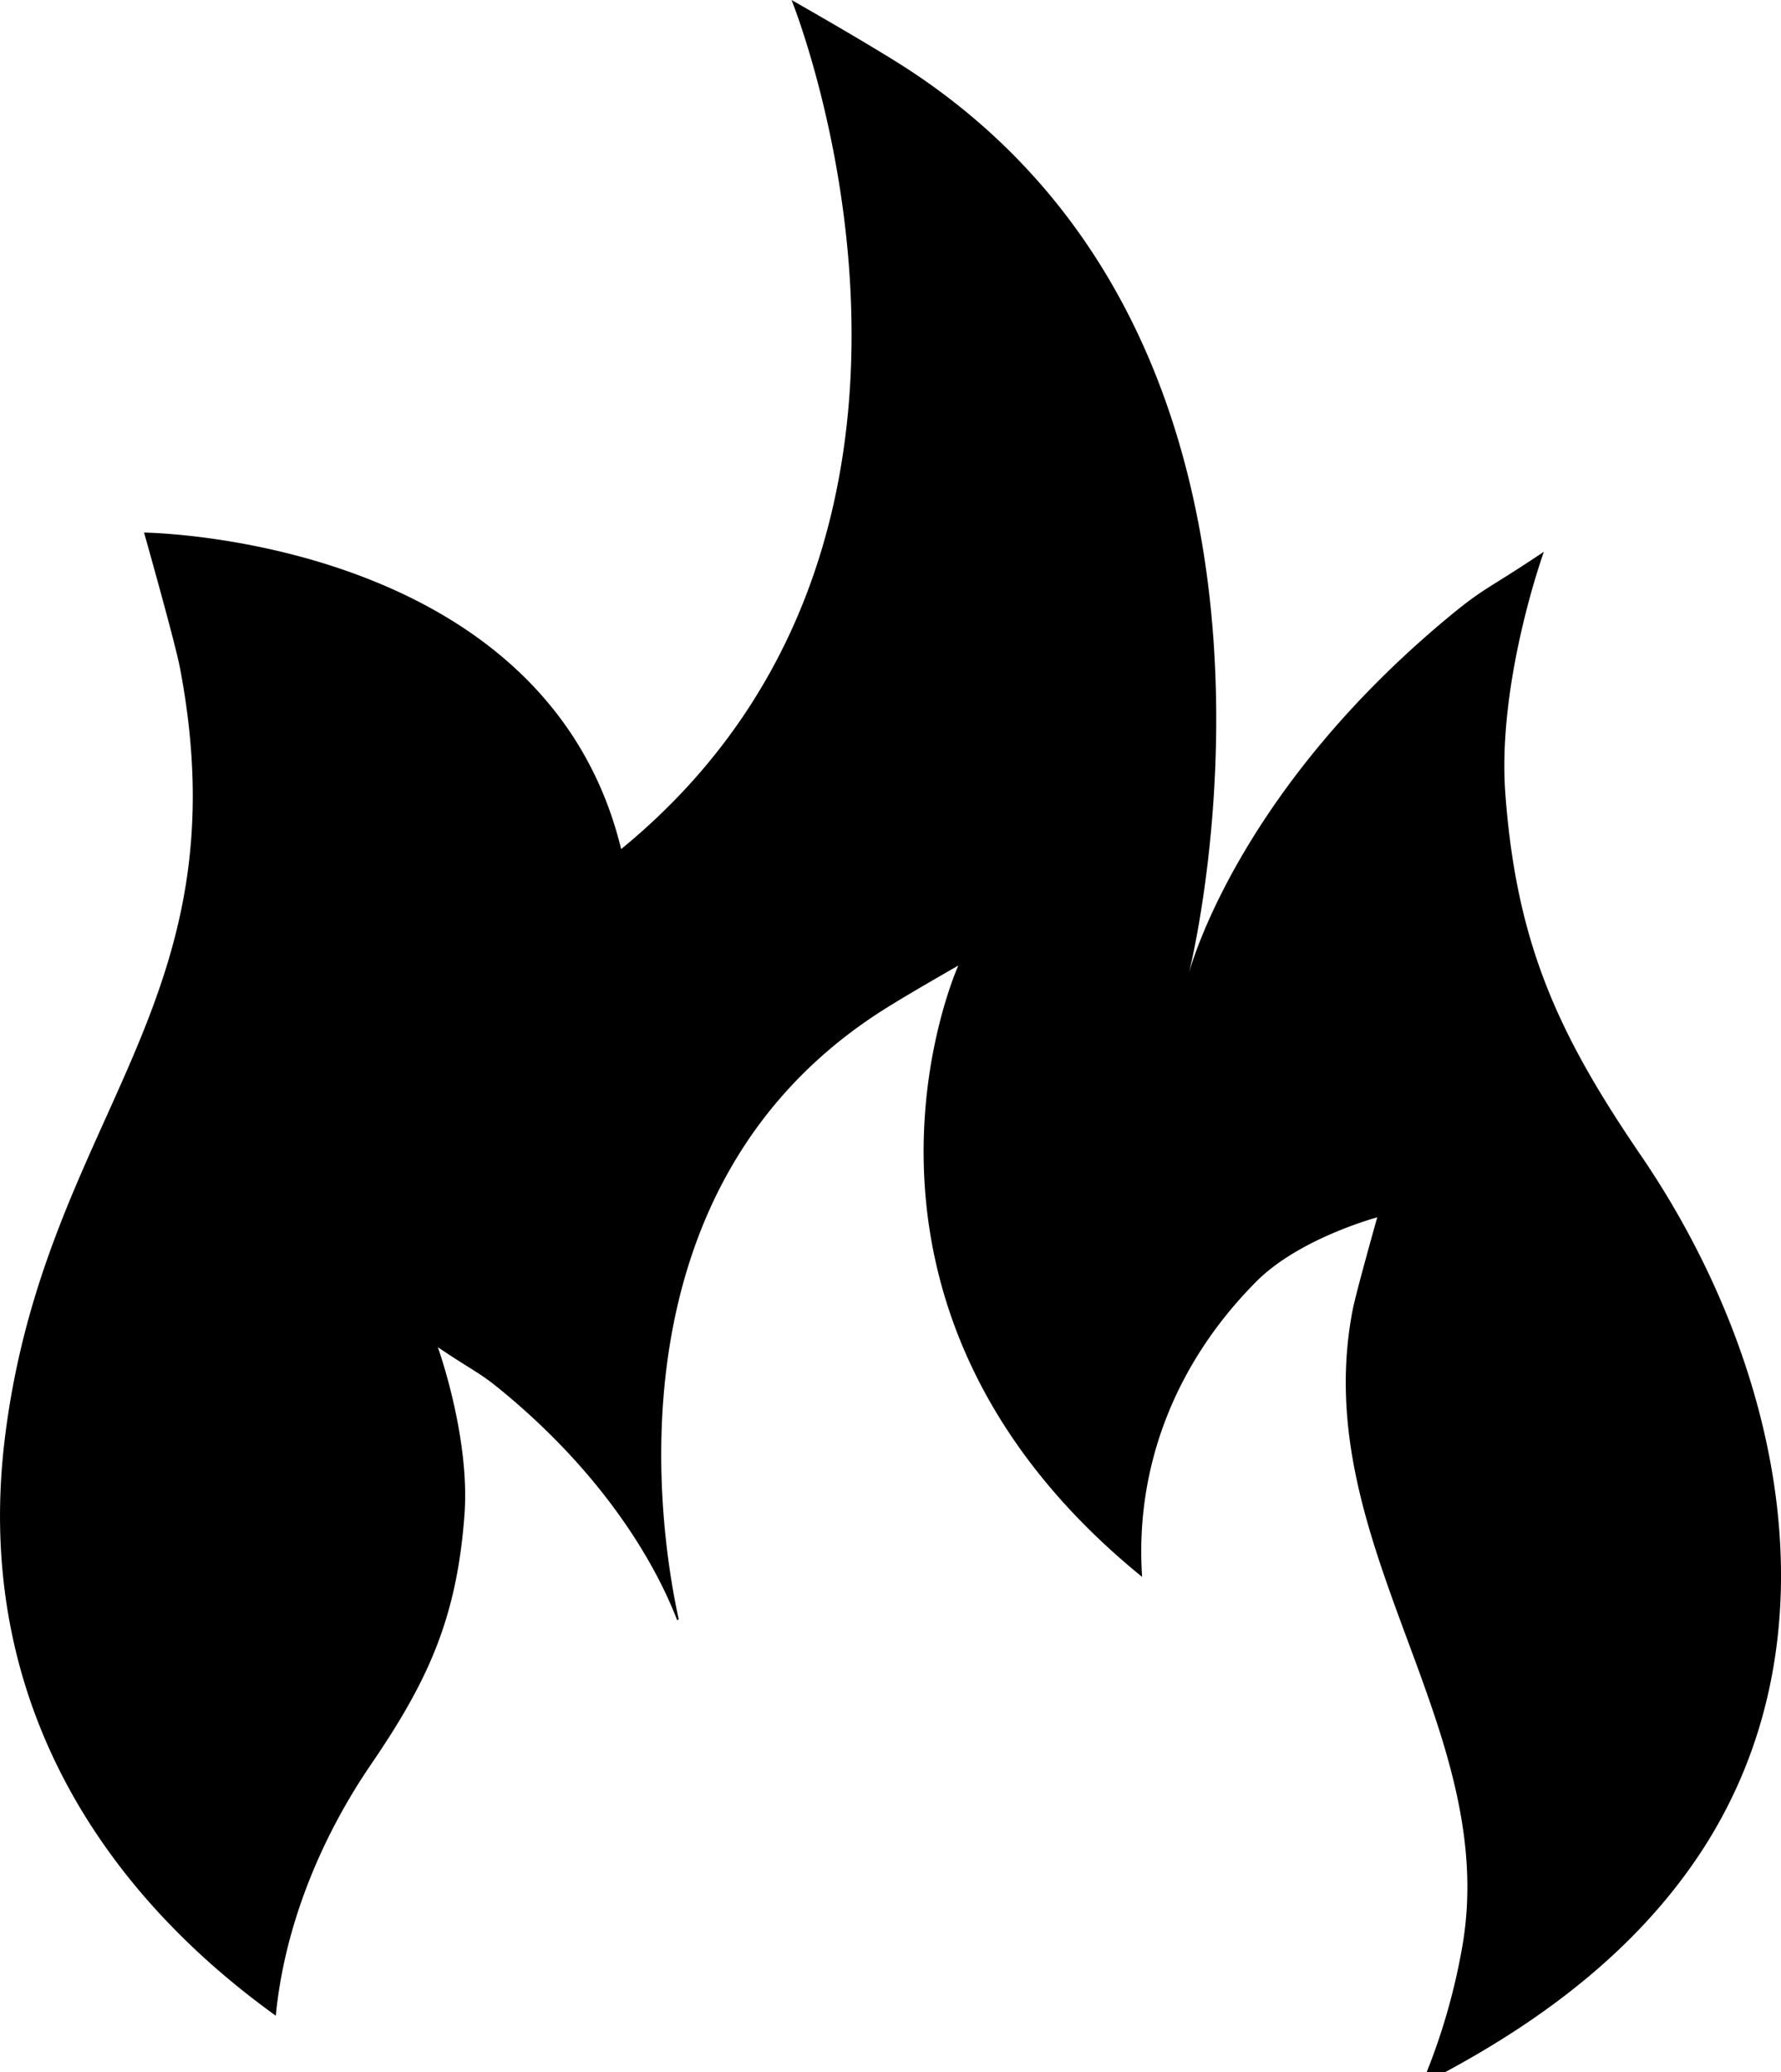
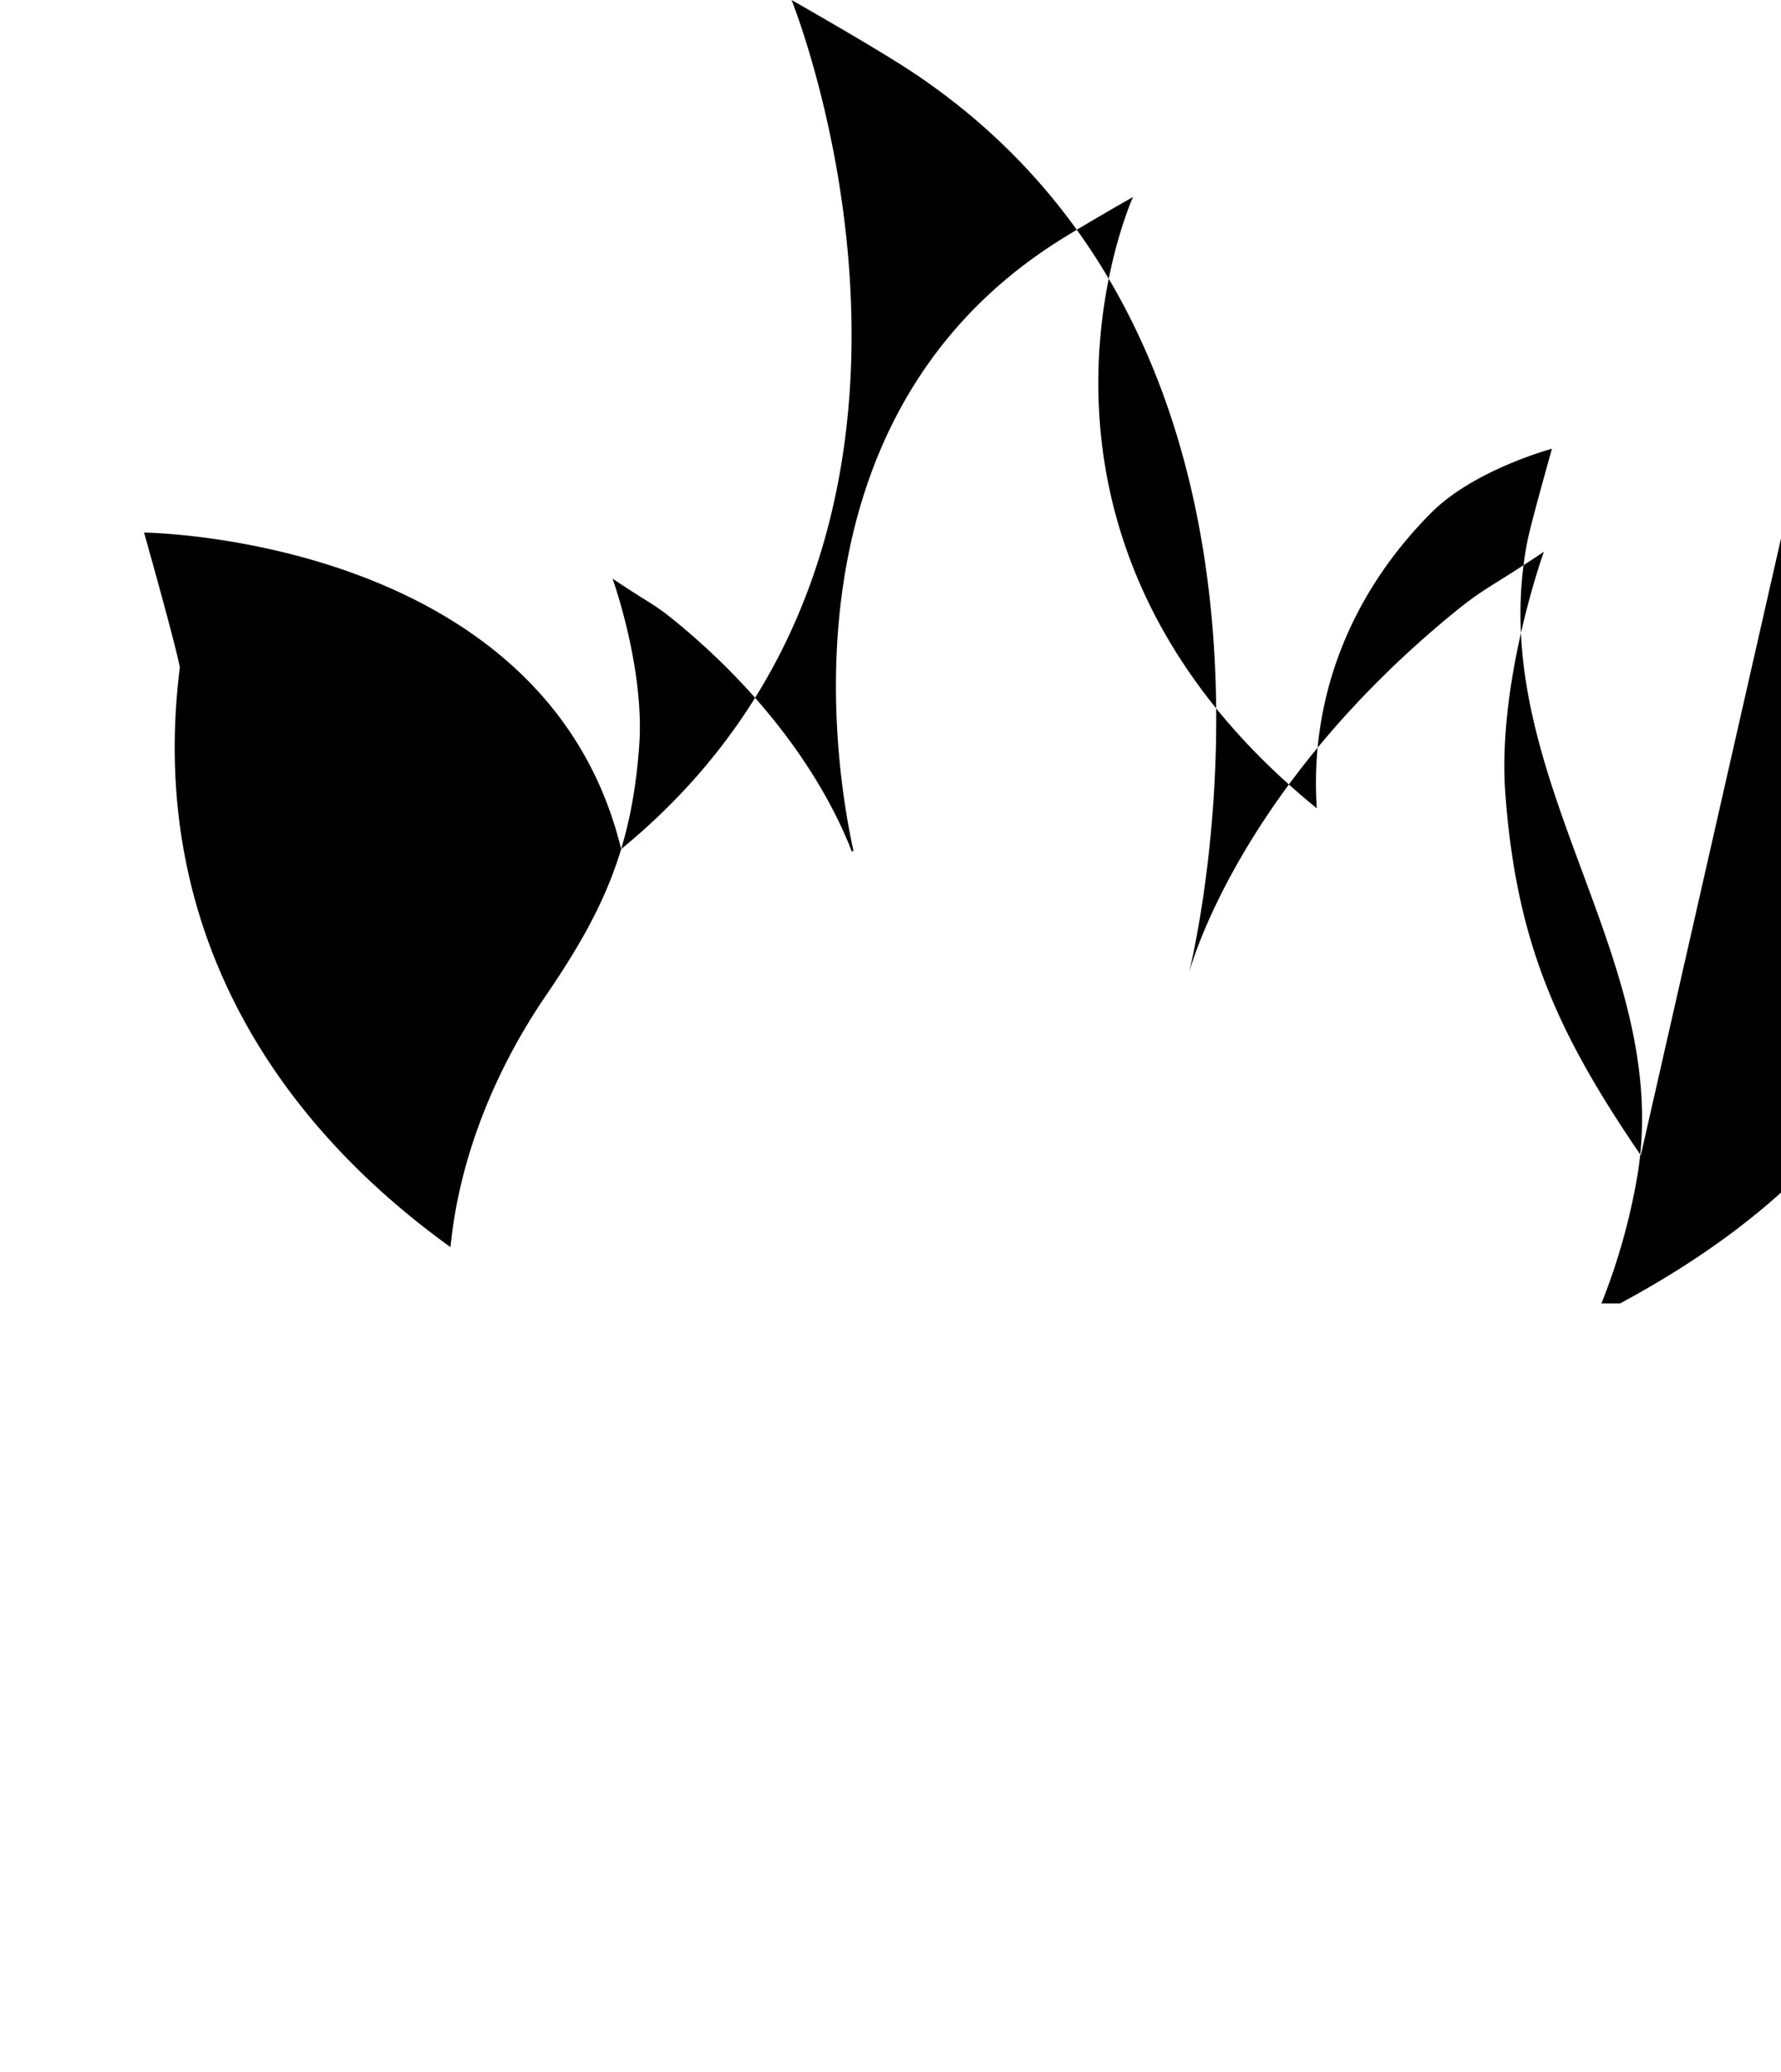
<svg xmlns="http://www.w3.org/2000/svg" width="43" height="50">
  <defs>
    <filter color-interpolation-filters="auto" id="a">
      <feColorMatrix in="SourceGraphic" values="0 0 0 0 0.965 0 0 0 0 0.698 0 0 0 0 0.133 0 0 0 1 0" />
    </filter>
  </defs>
  <g transform="translate(-186 -2626)" filter="url(#a)" fill="none" fill-rule="evenodd">
-     <path d="M225.615 2653.879c-1.986-2.908-3-5.09-3.27-8.72-.202-2.712.93-5.844.93-5.844-1.403.941-1.418.84-2.344 1.611-4.819 4.014-6.078 8.03-6.225 8.55l-.016.058.016-.058s3.766-14.849-6.718-21.763c-.87-.574-2.877-1.713-2.877-1.713s5.205 12.86-4.114 20.49c-1.835-7.545-11.519-7.638-11.519-7.638s.744 2.63.864 3.25c1.57 8.2-3.24 10.796-4.218 18.547l-.001.01c-.763 6.09 2.114 10.803 6.536 13.983.206-2.148 1.08-4.279 2.294-6.057 1.374-2.01 2.075-3.52 2.261-6.03.14-1.877-.643-4.045-.643-4.045.97.652.981.582 1.622 1.116 2.708 2.255 3.79 4.513 4.156 5.473l.038-.023c-.462-2.1-1.764-10.289 4.76-14.59.6-.397 1.99-1.185 1.99-1.185s-3.695 8.14 4.438 14.752c-.182-2.706.842-5.205 2.76-7.13 1.04-1.045 2.917-1.547 2.917-1.547s-.515 1.82-.597 2.25c-1.086 5.673 3.64 10.085 2.63 15.46a15.15 15.15 0 0 1-.838 2.914h.451c2.397-1.29 4.622-2.968 6.146-5.27 3.467-5.238 1.909-11.966-1.429-16.851z" fill="#000" fill-rule="nonzero" />
+     <path d="M225.615 2653.879c-1.986-2.908-3-5.09-3.27-8.72-.202-2.712.93-5.844.93-5.844-1.403.941-1.418.84-2.344 1.611-4.819 4.014-6.078 8.03-6.225 8.55l-.016.058.016-.058s3.766-14.849-6.718-21.763c-.87-.574-2.877-1.713-2.877-1.713s5.205 12.86-4.114 20.49c-1.835-7.545-11.519-7.638-11.519-7.638s.744 2.63.864 3.25l-.001.01c-.763 6.09 2.114 10.803 6.536 13.983.206-2.148 1.08-4.279 2.294-6.057 1.374-2.01 2.075-3.52 2.261-6.03.14-1.877-.643-4.045-.643-4.045.97.652.981.582 1.622 1.116 2.708 2.255 3.79 4.513 4.156 5.473l.038-.023c-.462-2.1-1.764-10.289 4.76-14.59.6-.397 1.99-1.185 1.99-1.185s-3.695 8.14 4.438 14.752c-.182-2.706.842-5.205 2.76-7.13 1.04-1.045 2.917-1.547 2.917-1.547s-.515 1.82-.597 2.25c-1.086 5.673 3.64 10.085 2.63 15.46a15.15 15.15 0 0 1-.838 2.914h.451c2.397-1.29 4.622-2.968 6.146-5.27 3.467-5.238 1.909-11.966-1.429-16.851z" fill="#000" fill-rule="nonzero" />
  </g>
</svg>